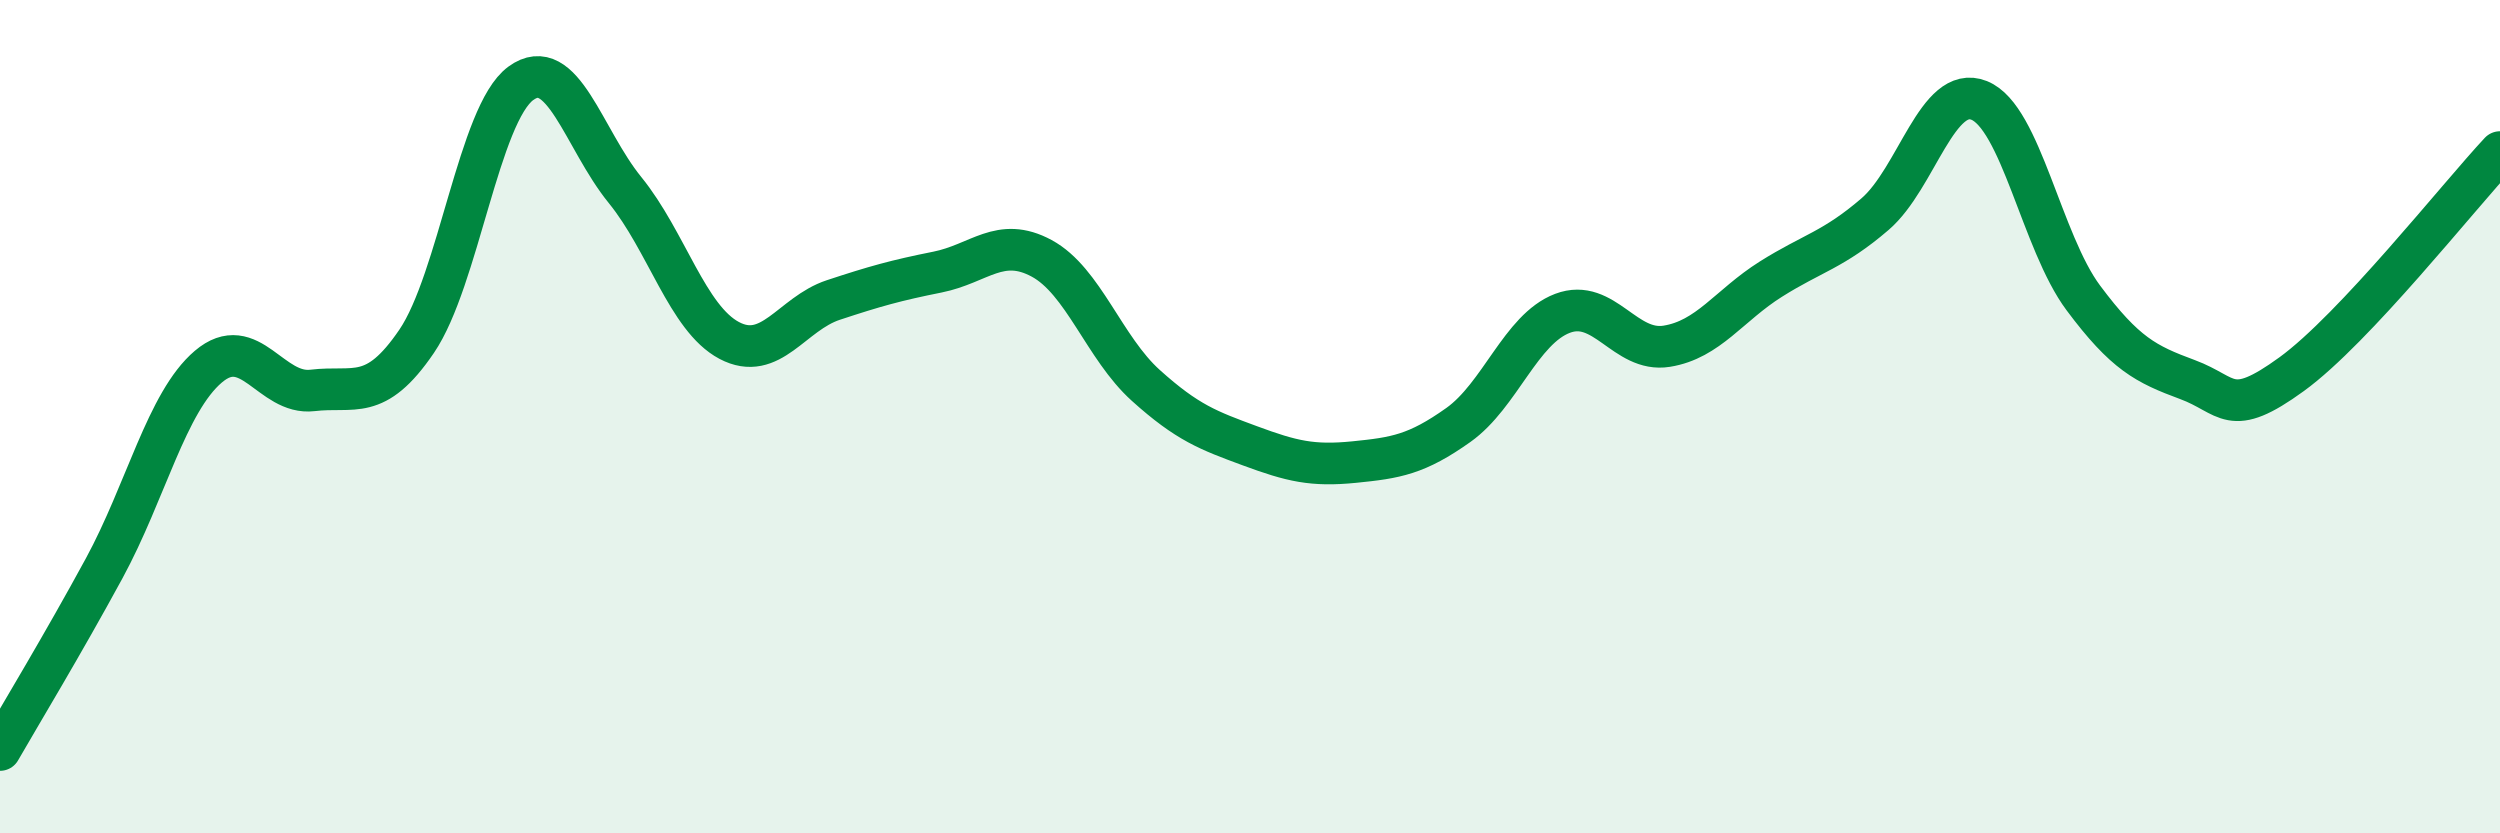
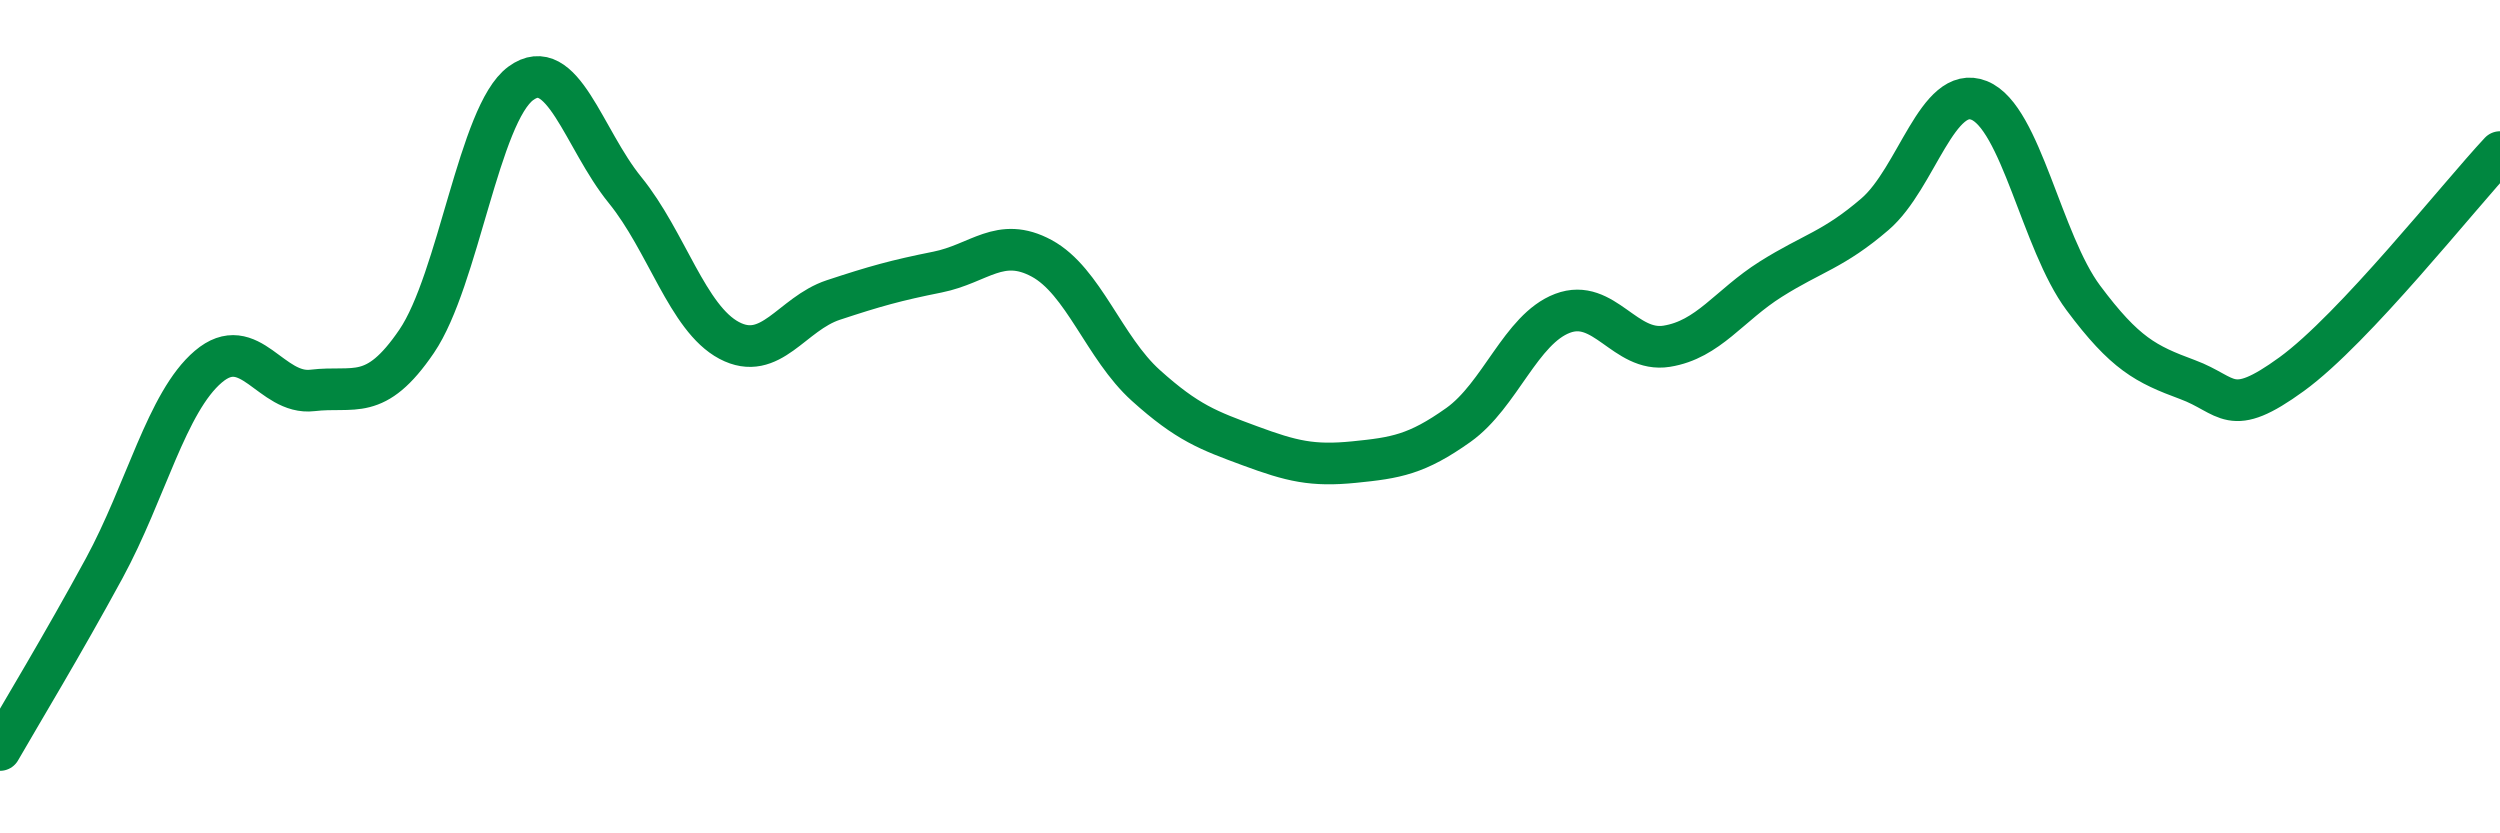
<svg xmlns="http://www.w3.org/2000/svg" width="60" height="20" viewBox="0 0 60 20">
-   <path d="M 0,18 C 0.5,17.13 1.5,15.48 2.5,13.64 C 3.5,11.8 4,9.65 5,8.8 C 6,7.95 6.5,9.49 7.5,9.37 C 8.5,9.25 9,9.66 10,8.19 C 11,6.72 11.5,2.73 12.5,2 C 13.5,1.27 14,3.33 15,4.56 C 16,5.79 16.5,7.64 17.5,8.17 C 18.5,8.7 19,7.53 20,7.2 C 21,6.87 21.5,6.73 22.5,6.53 C 23.5,6.33 24,5.66 25,6.2 C 26,6.74 26.5,8.35 27.5,9.25 C 28.5,10.15 29,10.33 30,10.7 C 31,11.07 31.5,11.19 32.5,11.09 C 33.5,10.99 34,10.91 35,10.2 C 36,9.49 36.5,7.9 37.5,7.52 C 38.5,7.14 39,8.47 40,8.31 C 41,8.15 41.5,7.33 42.5,6.7 C 43.5,6.07 44,6 45,5.14 C 46,4.28 46.5,2.01 47.5,2.41 C 48.5,2.81 49,5.81 50,7.15 C 51,8.49 51.5,8.74 52.5,9.11 C 53.5,9.48 53.5,10.07 55,8.98 C 56.5,7.89 59,4.72 60,3.65L60 20L0 20Z" fill="#008740" opacity="0.1" stroke-linecap="round" stroke-linejoin="round" />
  <path d="M 0,18 C 0.5,17.13 1.5,15.48 2.5,13.64 C 3.5,11.8 4,9.65 5,8.8 C 6,7.95 6.5,9.49 7.5,9.37 C 8.5,9.25 9,9.66 10,8.19 C 11,6.72 11.5,2.73 12.5,2 C 13.5,1.27 14,3.33 15,4.56 C 16,5.79 16.5,7.64 17.5,8.17 C 18.5,8.7 19,7.53 20,7.2 C 21,6.87 21.5,6.73 22.5,6.53 C 23.5,6.33 24,5.66 25,6.2 C 26,6.74 26.5,8.35 27.5,9.25 C 28.5,10.15 29,10.33 30,10.7 C 31,11.07 31.5,11.19 32.5,11.09 C 33.5,10.99 34,10.91 35,10.2 C 36,9.49 36.5,7.9 37.5,7.52 C 38.5,7.14 39,8.47 40,8.31 C 41,8.15 41.5,7.33 42.5,6.7 C 43.5,6.07 44,6 45,5.14 C 46,4.28 46.5,2.01 47.5,2.41 C 48.5,2.81 49,5.81 50,7.15 C 51,8.49 51.5,8.74 52.5,9.11 C 53.5,9.48 53.5,10.07 55,8.98 C 56.5,7.89 59,4.72 60,3.65" stroke="#008740" stroke-width="1" fill="none" stroke-linecap="round" stroke-linejoin="round" />
</svg>